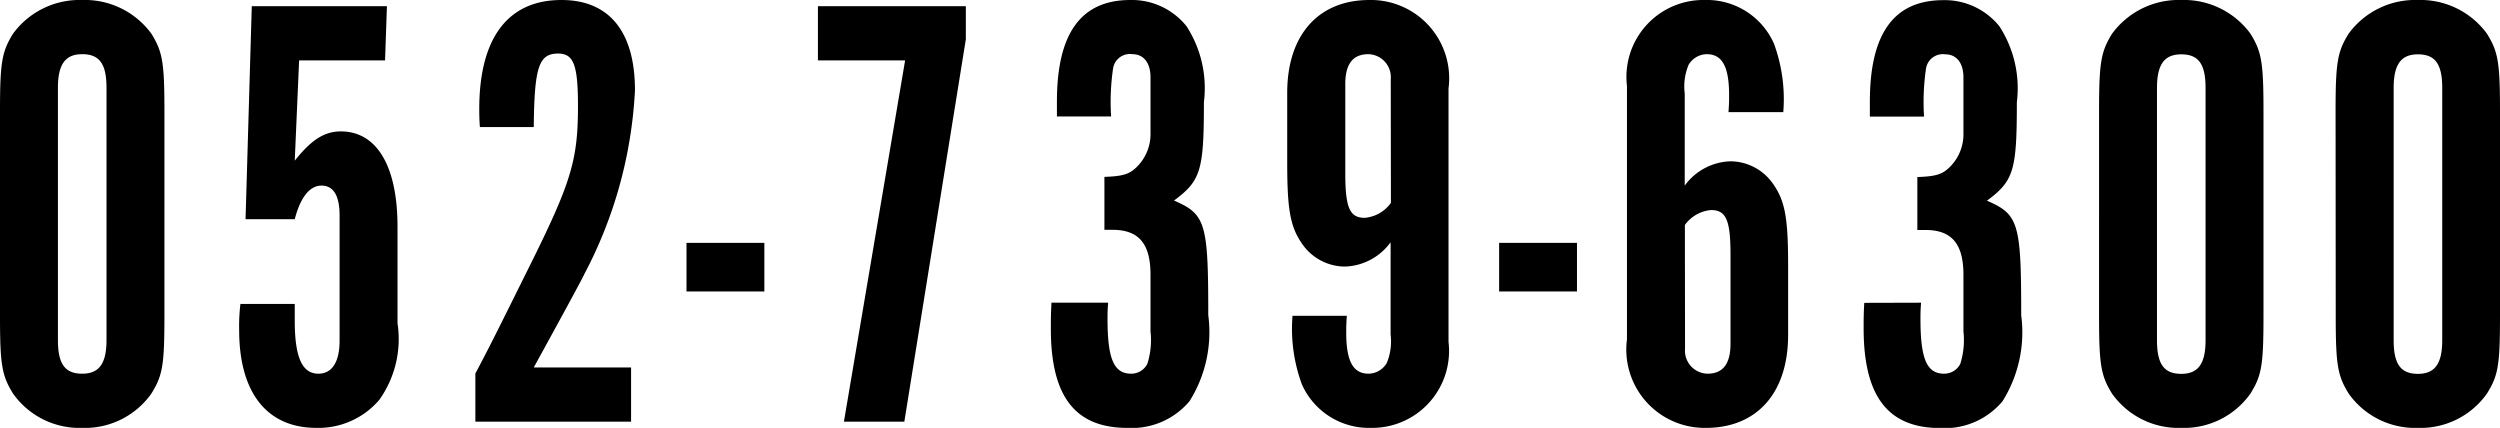
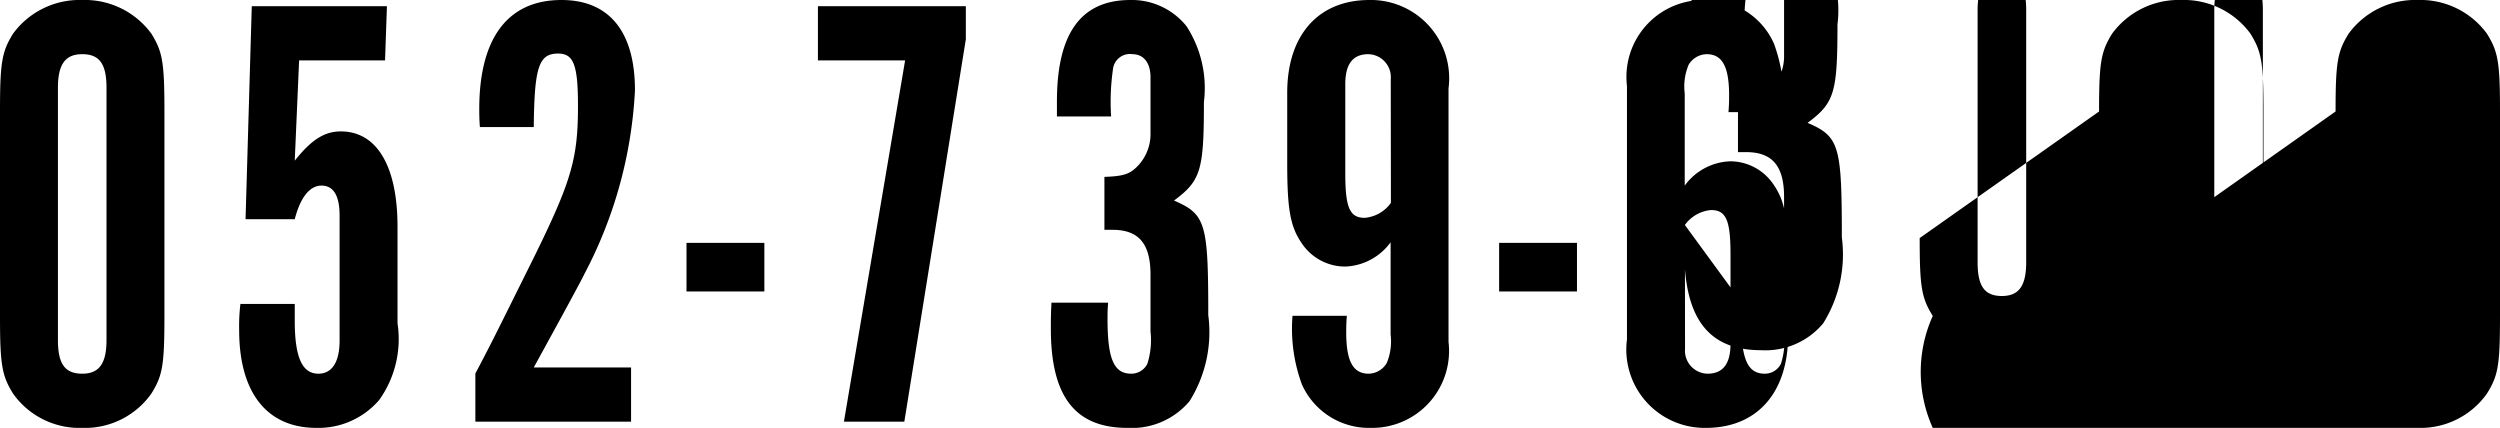
<svg xmlns="http://www.w3.org/2000/svg" width="64.224" height="10.992" viewBox="0 0 64.224 10.992">
-   <path id="Path_569" data-name="Path 569" d="M-32.112-2.72c0,1.264.048,1.536.336,2A2.09,2.09,0,0,0-30,.16a2.09,2.09,0,0,0,1.776-.88c.288-.464.336-.72.336-2V-7.968c0-1.264-.048-1.536-.336-2A2.119,2.119,0,0,0-30-10.832a2.119,2.119,0,0,0-1.776.864c-.288.464-.336.736-.336,2Zm2.736.624c0,.608-.192.864-.624.864-.448,0-.624-.256-.624-.864v-6.48c0-.608.192-.864.624-.864.448,0,.624.256.624.864Zm3.44-.928a4.839,4.839,0,0,0-.032.672c0,1.616.72,2.512,1.984,2.512a2.055,2.055,0,0,0,1.616-.72A2.693,2.693,0,0,0-21.9-2.528v-2.48c0-1.552-.528-2.448-1.456-2.448-.416,0-.752.208-1.184.752l.112-2.576h2.208l.048-1.392h-3.472l-.16,5.472h1.264c.144-.56.384-.864.688-.864s.464.256.464.768V-2.08c0,.544-.192.848-.544.848-.416,0-.608-.416-.608-1.36v-.432ZM-15.9,0V-1.392h-2.5q1.2-2.184,1.3-2.4a11.318,11.318,0,0,0,1.3-4.72c0-1.5-.656-2.32-1.888-2.32-1.376,0-2.112.976-2.112,2.8,0,.08,0,.256.016.464H-18.4c.016-1.536.128-1.888.624-1.888.4,0,.512.288.512,1.344,0,1.344-.16,1.92-1.136,3.9-1.088,2.192-1.088,2.192-1.5,2.976V0Zm1.424-3.344h2V-4.592h-2ZM-10.432,0H-8.88L-7.3-9.824v-.848H-11.1V-9.28h2.24ZM-5.1-3.056c-.016.3-.016.432-.016.656C-5.12-.656-4.5.16-3.152.16a1.933,1.933,0,0,0,1.6-.688,3.336,3.336,0,0,0,.48-2.208c0-2.368-.064-2.592-.88-2.944.688-.512.768-.768.768-2.528a2.924,2.924,0,0,0-.448-1.952,1.8,1.8,0,0,0-1.44-.672c-1.264,0-1.888.848-1.888,2.608v.384h1.392A5.91,5.91,0,0,1-3.52-9.056a.438.438,0,0,1,.5-.384c.288,0,.464.224.464.592v1.424a1.182,1.182,0,0,1-.352.88c-.192.192-.368.24-.832.256v1.36h.208c.672,0,.976.352.976,1.152V-2.32a2.025,2.025,0,0,1-.08.832.461.461,0,0,1-.416.256c-.448,0-.608-.384-.608-1.408,0-.128,0-.224.016-.416Zm6.192.336a4.14,4.14,0,0,0,.24,1.76A1.885,1.885,0,0,0,3.1.16a1.976,1.976,0,0,0,2-2.208V-8.56a2.012,2.012,0,0,0-2.032-2.272c-1.312,0-2.112.9-2.112,2.384v1.792c0,1.232.08,1.664.4,2.112a1.342,1.342,0,0,0,1.088.56,1.511,1.511,0,0,0,1.168-.624V-2.24a1.44,1.44,0,0,1-.1.736.552.552,0,0,1-.464.272c-.4,0-.576-.32-.576-1.056,0-.128,0-.224.016-.432Zm2.528-2.9a.926.926,0,0,1-.672.384c-.384,0-.5-.256-.5-1.136v-2.3c0-.512.192-.768.592-.768a.591.591,0,0,1,.576.64ZM6.4-3.344h2V-4.592h-2Zm7.3-4.608a4.14,4.14,0,0,0-.24-1.76,1.885,1.885,0,0,0-1.776-1.12,1.976,1.976,0,0,0-2,2.208v6.512A2.012,2.012,0,0,0,11.712.16c1.312,0,2.112-.9,2.112-2.384V-4.016c0-1.232-.08-1.664-.4-2.112a1.342,1.342,0,0,0-1.088-.56,1.511,1.511,0,0,0-1.168.624V-8.432a1.44,1.44,0,0,1,.1-.736.552.552,0,0,1,.464-.272c.4,0,.576.32.576,1.056,0,.128,0,.224-.016.432Zm-2.528,2.9a.926.926,0,0,1,.672-.384c.384,0,.5.256.5,1.136V-2c0,.512-.192.768-.592.768a.591.591,0,0,1-.576-.64Zm4.608,2c-.016.3-.016.432-.016.656,0,1.744.624,2.56,1.968,2.56a1.933,1.933,0,0,0,1.6-.688,3.336,3.336,0,0,0,.48-2.208c0-2.368-.064-2.592-.88-2.944.688-.512.768-.768.768-2.528a2.924,2.924,0,0,0-.448-1.952,1.8,1.8,0,0,0-1.44-.672c-1.264,0-1.888.848-1.888,2.608v.384h1.392a5.91,5.91,0,0,1,.048-1.216.438.438,0,0,1,.5-.384c.288,0,.464.224.464.592v1.424a1.182,1.182,0,0,1-.352.88c-.192.192-.368.24-.832.256v1.36h.208c.672,0,.976.352.976,1.152V-2.32a2.025,2.025,0,0,1-.08.832.461.461,0,0,1-.416.256c-.448,0-.608-.384-.608-1.408,0-.128,0-.224.016-.416Zm6.032.336c0,1.264.048,1.536.336,2A2.09,2.09,0,0,0,23.92.16,2.09,2.09,0,0,0,25.7-.72c.288-.464.336-.72.336-2V-7.968c0-1.264-.048-1.536-.336-2a2.119,2.119,0,0,0-1.776-.864,2.119,2.119,0,0,0-1.776.864c-.288.464-.336.736-.336,2Zm2.736.624c0,.608-.192.864-.624.864-.448,0-.624-.256-.624-.864v-6.48c0-.608.192-.864.624-.864.448,0,.624.256.624.864Zm3.344-.624c0,1.264.048,1.536.336,2A2.09,2.09,0,0,0,30,.16a2.09,2.09,0,0,0,1.776-.88c.288-.464.336-.72.336-2V-7.968c0-1.264-.048-1.536-.336-2A2.119,2.119,0,0,0,30-10.832a2.119,2.119,0,0,0-1.776.864c-.288.464-.336.736-.336,2Zm2.736.624c0,.608-.192.864-.624.864-.448,0-.624-.256-.624-.864v-6.48c0-.608.192-.864.624-.864.448,0,.624.256.624.864Z" transform="translate(32.112 10.832)" />
+   <path id="Path_569" data-name="Path 569" d="M-32.112-2.72c0,1.264.048,1.536.336,2A2.09,2.09,0,0,0-30,.16a2.09,2.09,0,0,0,1.776-.88c.288-.464.336-.72.336-2V-7.968c0-1.264-.048-1.536-.336-2A2.119,2.119,0,0,0-30-10.832a2.119,2.119,0,0,0-1.776.864c-.288.464-.336.736-.336,2Zm2.736.624c0,.608-.192.864-.624.864-.448,0-.624-.256-.624-.864v-6.48c0-.608.192-.864.624-.864.448,0,.624.256.624.864Zm3.44-.928a4.839,4.839,0,0,0-.032.672c0,1.616.72,2.512,1.984,2.512a2.055,2.055,0,0,0,1.616-.72A2.693,2.693,0,0,0-21.9-2.528v-2.48c0-1.552-.528-2.448-1.456-2.448-.416,0-.752.208-1.184.752l.112-2.576h2.208l.048-1.392h-3.472l-.16,5.472h1.264c.144-.56.384-.864.688-.864s.464.256.464.768V-2.08c0,.544-.192.848-.544.848-.416,0-.608-.416-.608-1.36v-.432ZM-15.9,0V-1.392h-2.5q1.2-2.184,1.3-2.4a11.318,11.318,0,0,0,1.3-4.72c0-1.5-.656-2.32-1.888-2.32-1.376,0-2.112.976-2.112,2.8,0,.08,0,.256.016.464H-18.4c.016-1.536.128-1.888.624-1.888.4,0,.512.288.512,1.344,0,1.344-.16,1.92-1.136,3.9-1.088,2.192-1.088,2.192-1.5,2.976V0Zm1.424-3.344h2V-4.592h-2ZM-10.432,0H-8.88L-7.3-9.824v-.848H-11.1V-9.28h2.24ZM-5.1-3.056c-.016.3-.016.432-.016.656C-5.12-.656-4.5.16-3.152.16a1.933,1.933,0,0,0,1.6-.688,3.336,3.336,0,0,0,.48-2.208c0-2.368-.064-2.592-.88-2.944.688-.512.768-.768.768-2.528a2.924,2.924,0,0,0-.448-1.952,1.8,1.8,0,0,0-1.44-.672c-1.264,0-1.888.848-1.888,2.608v.384h1.392A5.91,5.91,0,0,1-3.52-9.056a.438.438,0,0,1,.5-.384c.288,0,.464.224.464.592v1.424a1.182,1.182,0,0,1-.352.88c-.192.192-.368.24-.832.256v1.36h.208c.672,0,.976.352.976,1.152V-2.32a2.025,2.025,0,0,1-.08.832.461.461,0,0,1-.416.256c-.448,0-.608-.384-.608-1.408,0-.128,0-.224.016-.416Zm6.192.336a4.14,4.14,0,0,0,.24,1.76A1.885,1.885,0,0,0,3.1.16a1.976,1.976,0,0,0,2-2.208V-8.56a2.012,2.012,0,0,0-2.032-2.272c-1.312,0-2.112.9-2.112,2.384v1.792c0,1.232.08,1.664.4,2.112a1.342,1.342,0,0,0,1.088.56,1.511,1.511,0,0,0,1.168-.624V-2.24a1.44,1.44,0,0,1-.1.736.552.552,0,0,1-.464.272c-.4,0-.576-.32-.576-1.056,0-.128,0-.224.016-.432Zm2.528-2.9a.926.926,0,0,1-.672.384c-.384,0-.5-.256-.5-1.136v-2.3c0-.512.192-.768.592-.768a.591.591,0,0,1,.576.64ZM6.4-3.344h2V-4.592h-2Zm7.3-4.608a4.14,4.14,0,0,0-.24-1.76,1.885,1.885,0,0,0-1.776-1.12,1.976,1.976,0,0,0-2,2.208v6.512A2.012,2.012,0,0,0,11.712.16c1.312,0,2.112-.9,2.112-2.384V-4.016c0-1.232-.08-1.664-.4-2.112a1.342,1.342,0,0,0-1.088-.56,1.511,1.511,0,0,0-1.168.624V-8.432a1.44,1.44,0,0,1,.1-.736.552.552,0,0,1,.464-.272c.4,0,.576.32.576,1.056,0,.128,0,.224-.016.432Zm-2.528,2.9a.926.926,0,0,1,.672-.384c.384,0,.5.256.5,1.136V-2c0,.512-.192.768-.592.768a.591.591,0,0,1-.576-.64Zc-.016.3-.016.432-.016.656,0,1.744.624,2.56,1.968,2.56a1.933,1.933,0,0,0,1.6-.688,3.336,3.336,0,0,0,.48-2.208c0-2.368-.064-2.592-.88-2.944.688-.512.768-.768.768-2.528a2.924,2.924,0,0,0-.448-1.952,1.8,1.8,0,0,0-1.44-.672c-1.264,0-1.888.848-1.888,2.608v.384h1.392a5.91,5.91,0,0,1,.048-1.216.438.438,0,0,1,.5-.384c.288,0,.464.224.464.592v1.424a1.182,1.182,0,0,1-.352.88c-.192.192-.368.24-.832.256v1.36h.208c.672,0,.976.352.976,1.152V-2.32a2.025,2.025,0,0,1-.08.832.461.461,0,0,1-.416.256c-.448,0-.608-.384-.608-1.408,0-.128,0-.224.016-.416Zm6.032.336c0,1.264.048,1.536.336,2A2.09,2.09,0,0,0,23.92.16,2.09,2.09,0,0,0,25.7-.72c.288-.464.336-.72.336-2V-7.968c0-1.264-.048-1.536-.336-2a2.119,2.119,0,0,0-1.776-.864,2.119,2.119,0,0,0-1.776.864c-.288.464-.336.736-.336,2Zm2.736.624c0,.608-.192.864-.624.864-.448,0-.624-.256-.624-.864v-6.48c0-.608.192-.864.624-.864.448,0,.624.256.624.864Zm3.344-.624c0,1.264.048,1.536.336,2A2.09,2.09,0,0,0,30,.16a2.09,2.09,0,0,0,1.776-.88c.288-.464.336-.72.336-2V-7.968c0-1.264-.048-1.536-.336-2A2.119,2.119,0,0,0,30-10.832a2.119,2.119,0,0,0-1.776.864c-.288.464-.336.736-.336,2Zm2.736.624c0,.608-.192.864-.624.864-.448,0-.624-.256-.624-.864v-6.48c0-.608.192-.864.624-.864.448,0,.624.256.624.864Z" transform="translate(32.112 10.832)" />
</svg>